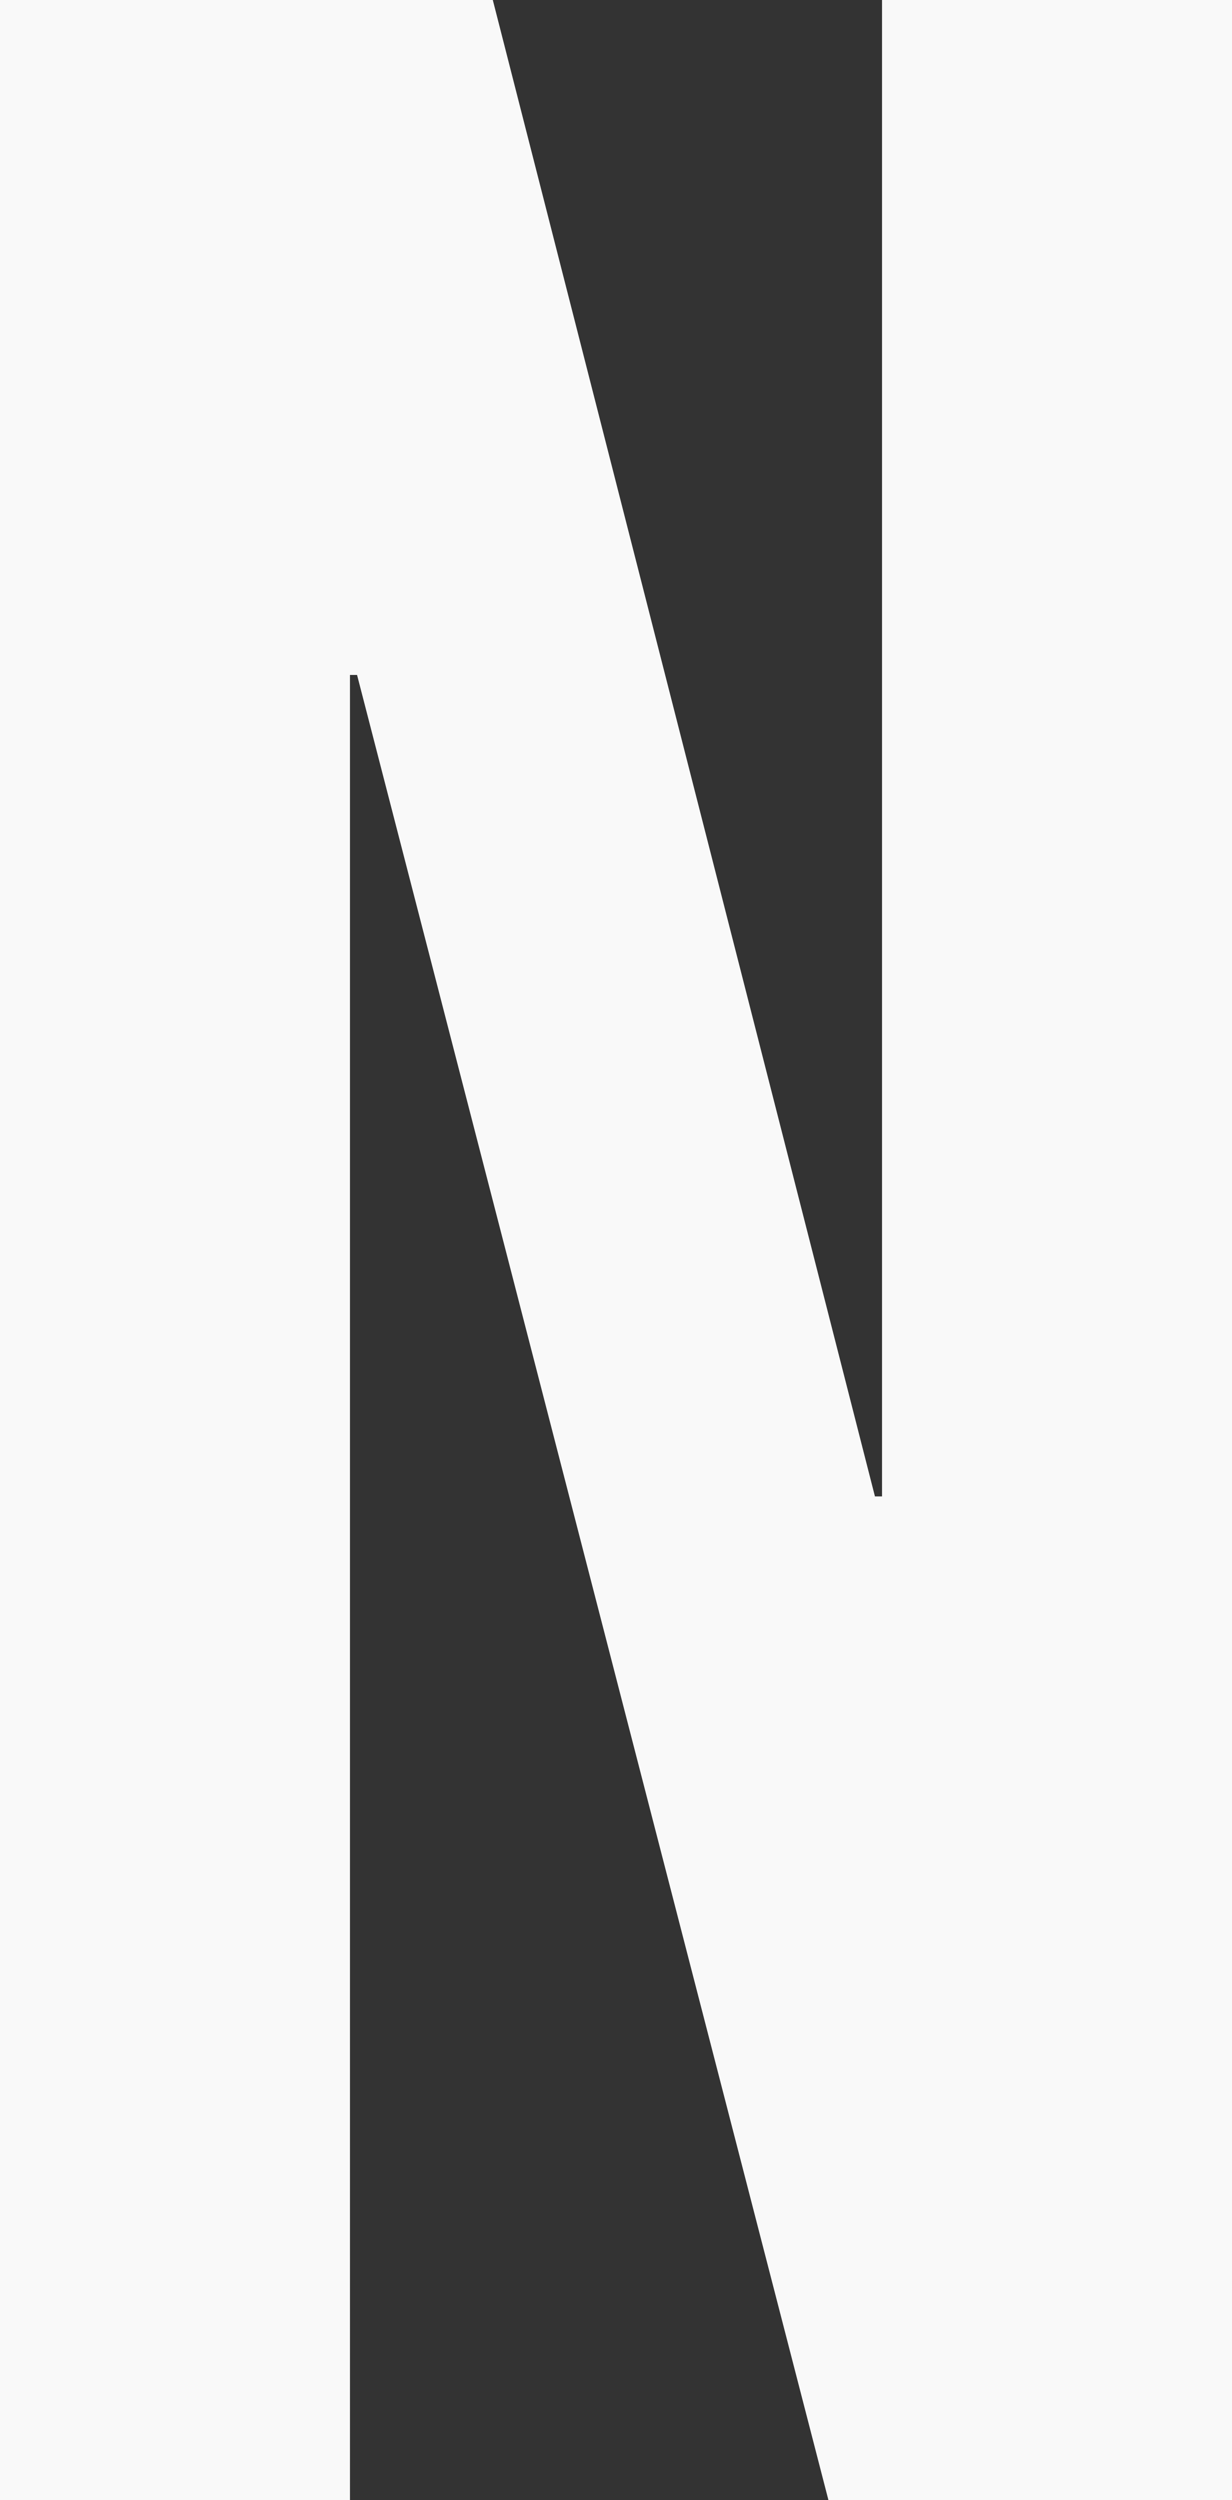
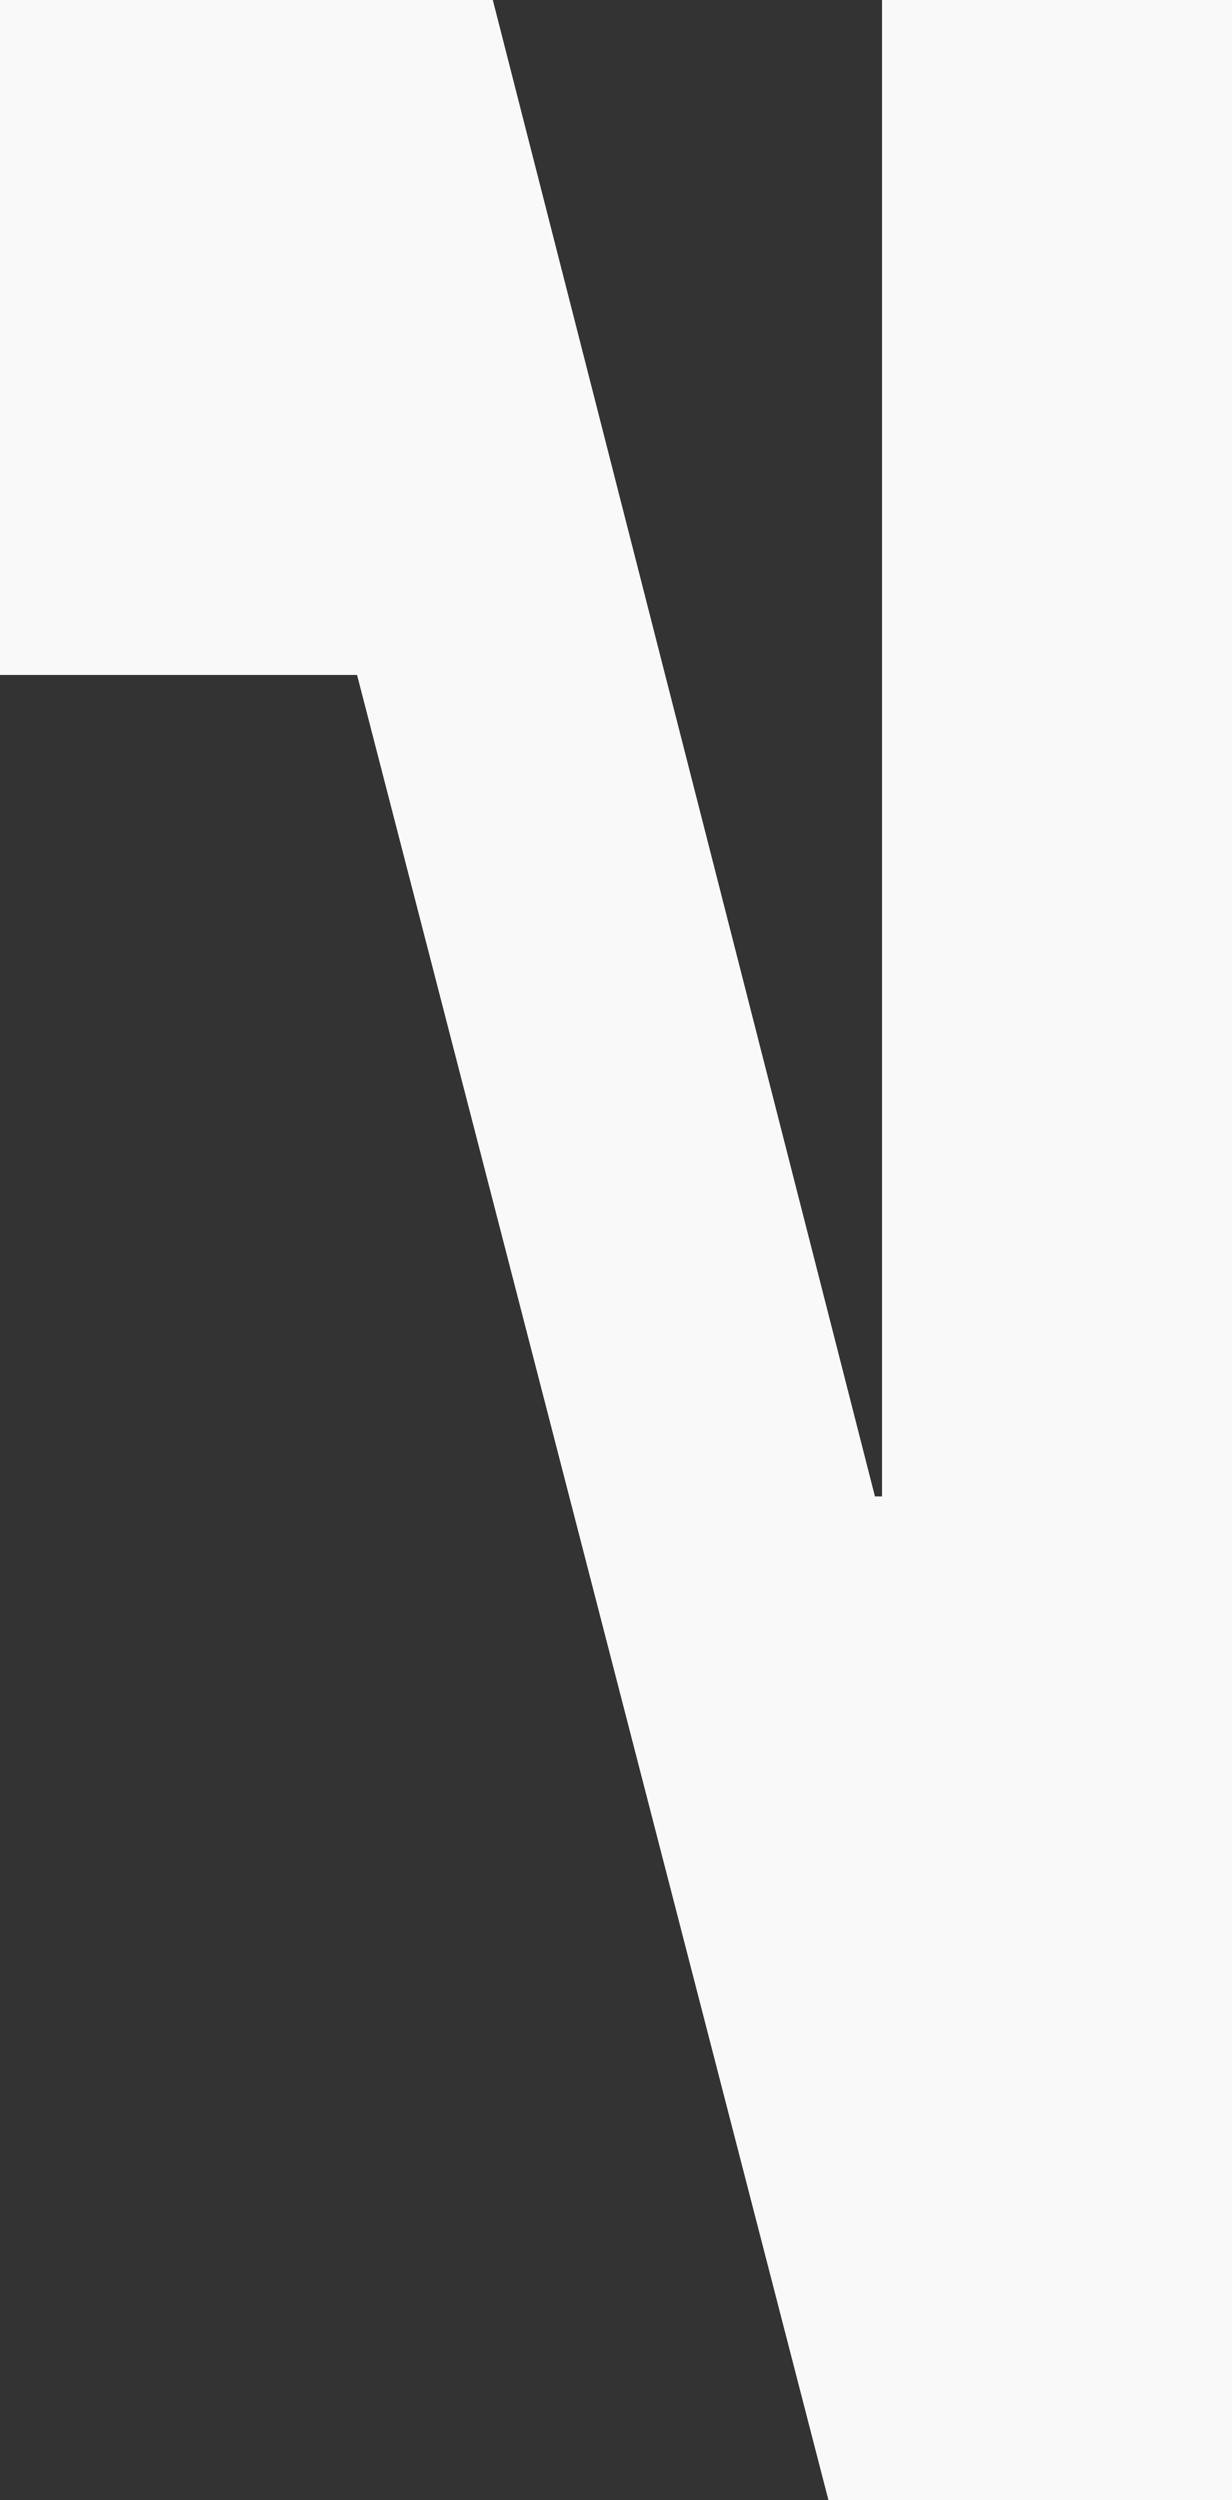
<svg xmlns="http://www.w3.org/2000/svg" fill="none" height="100%" overflow="visible" preserveAspectRatio="none" style="display: block;" viewBox="0 0 6.09 12.353" width="100%">
  <rect x="0" y="0" width="6.09" height="12.353" fill="#333333" stroke="none" />
-   <path d="M0 0H2.436L4.325 7.394H4.36V0H6.09V12.353H4.095L1.765 3.335H1.73V12.353H0V0Z" fill="#F9F9F9" id="Vector" />
+   <path d="M0 0H2.436L4.325 7.394H4.36V0H6.09V12.353H4.095L1.765 3.335H1.73H0V0Z" fill="#F9F9F9" id="Vector" />
</svg>